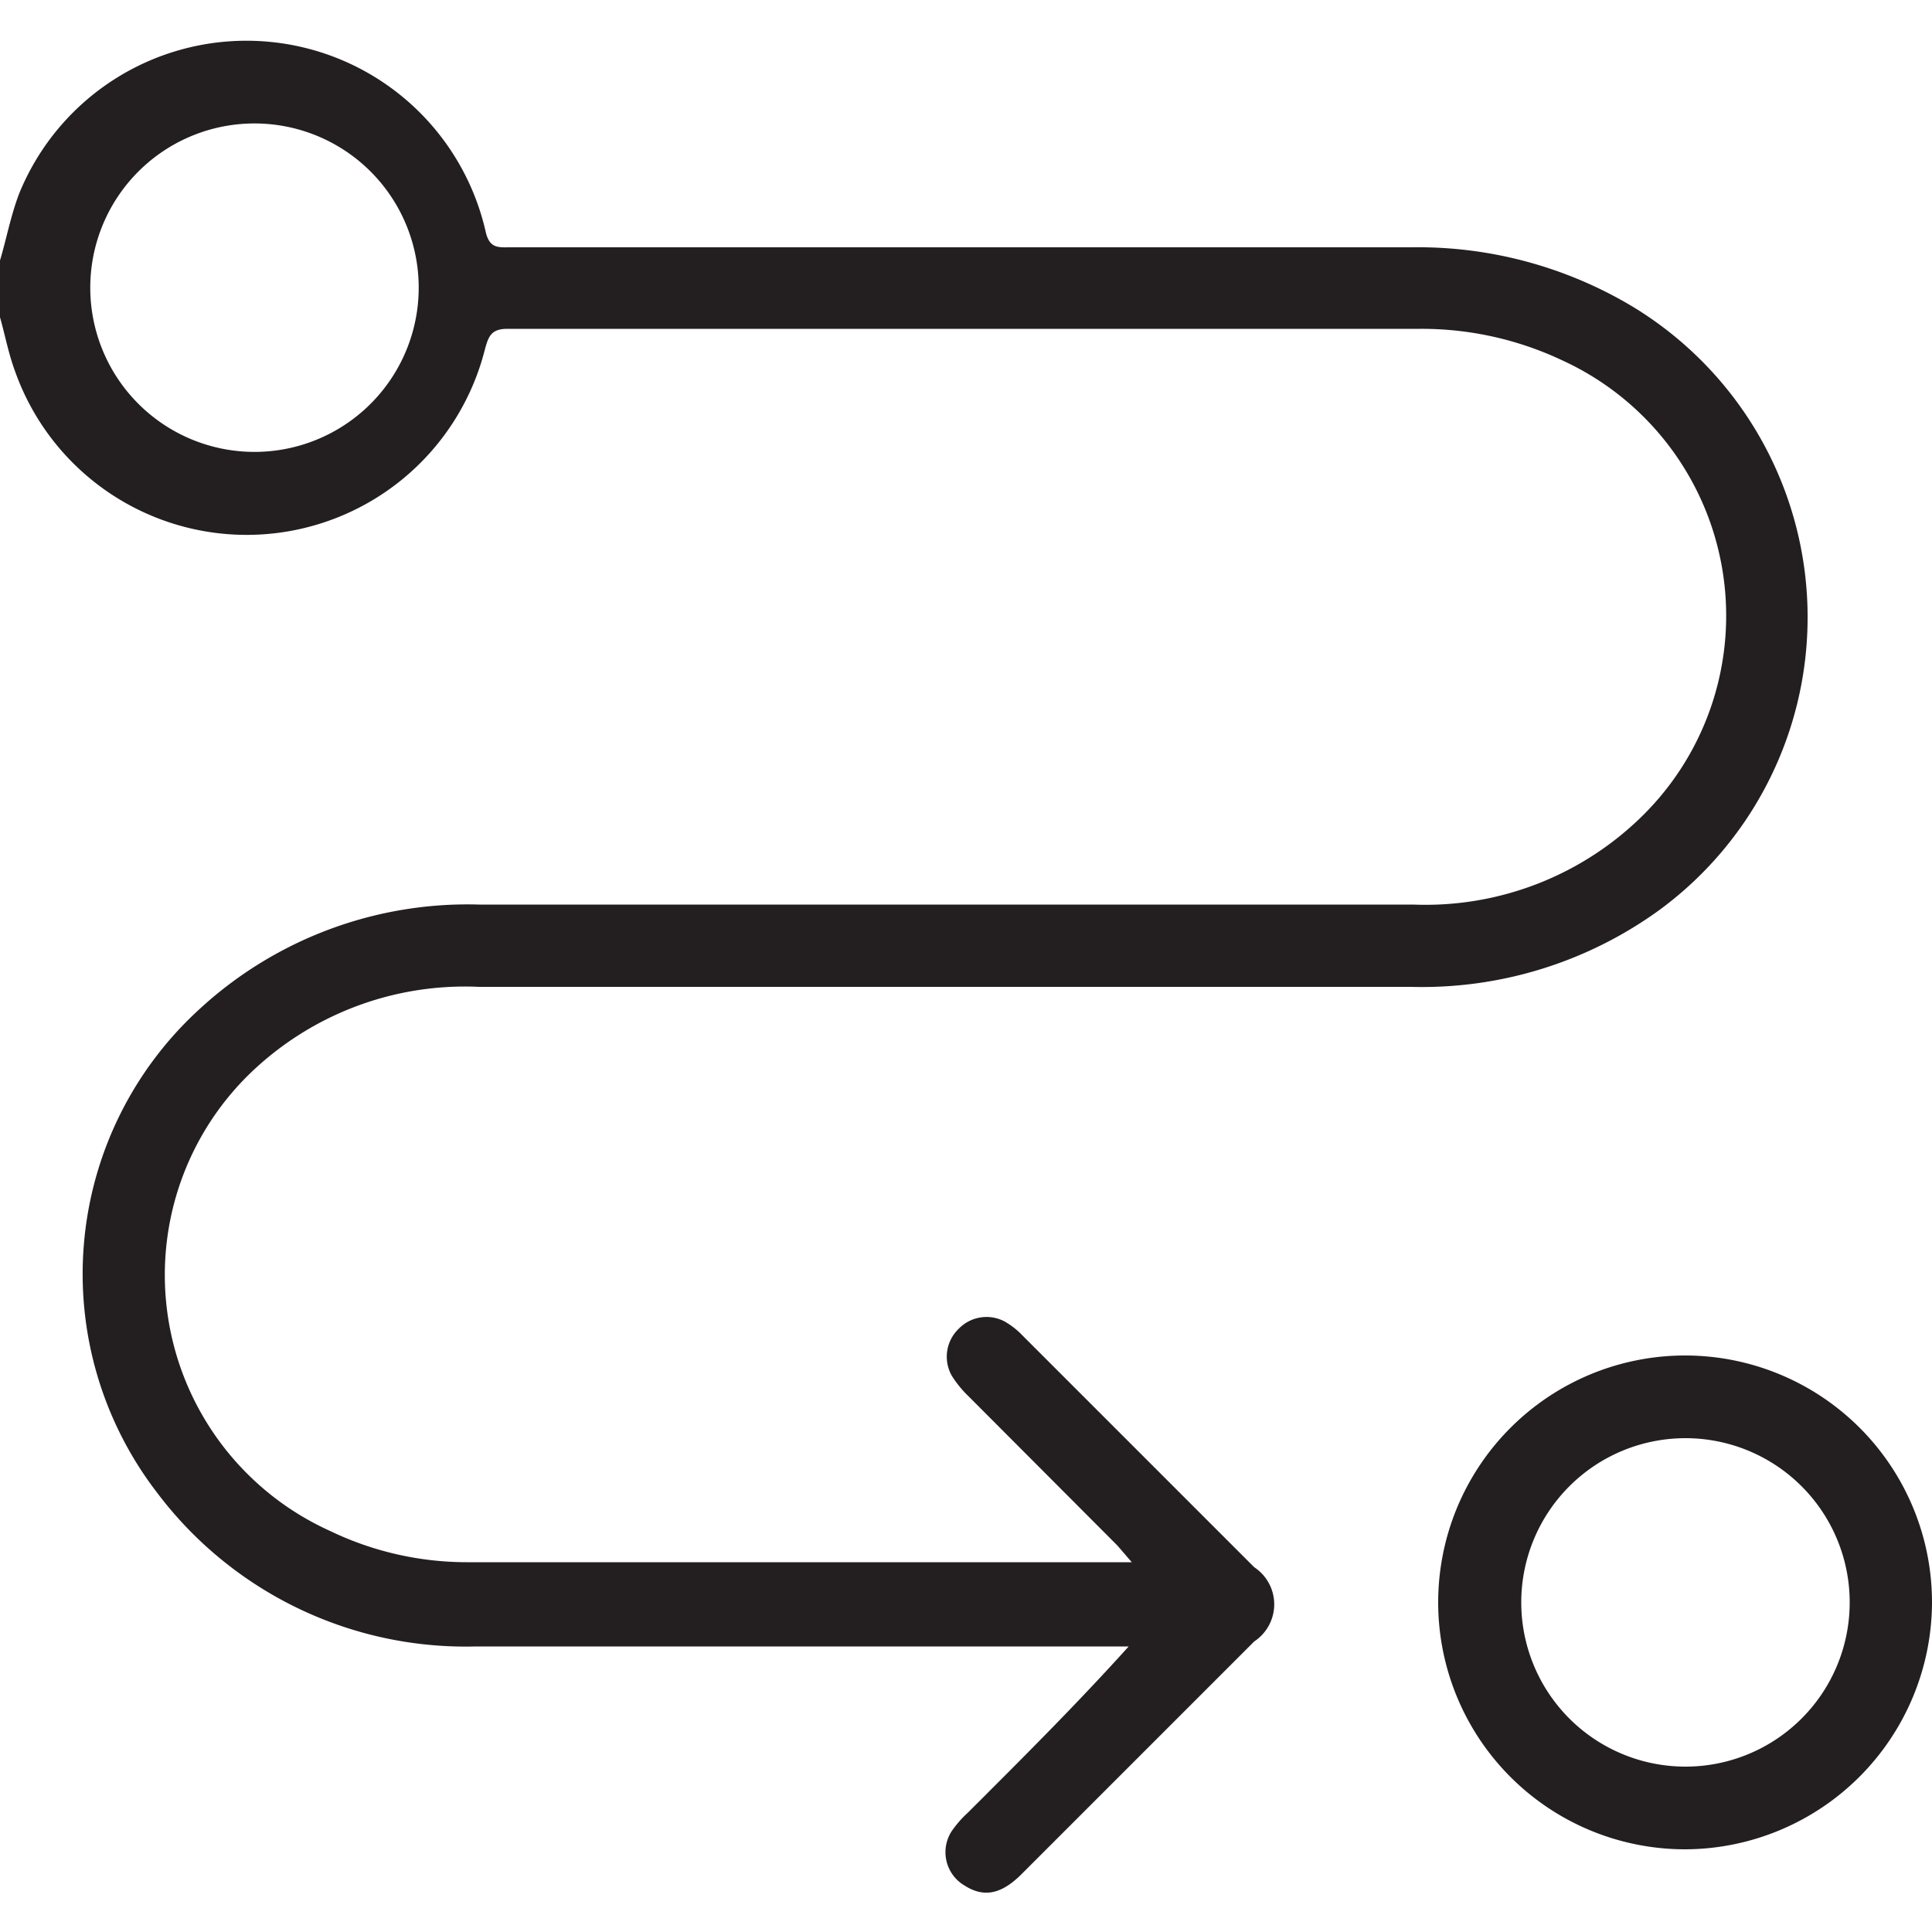
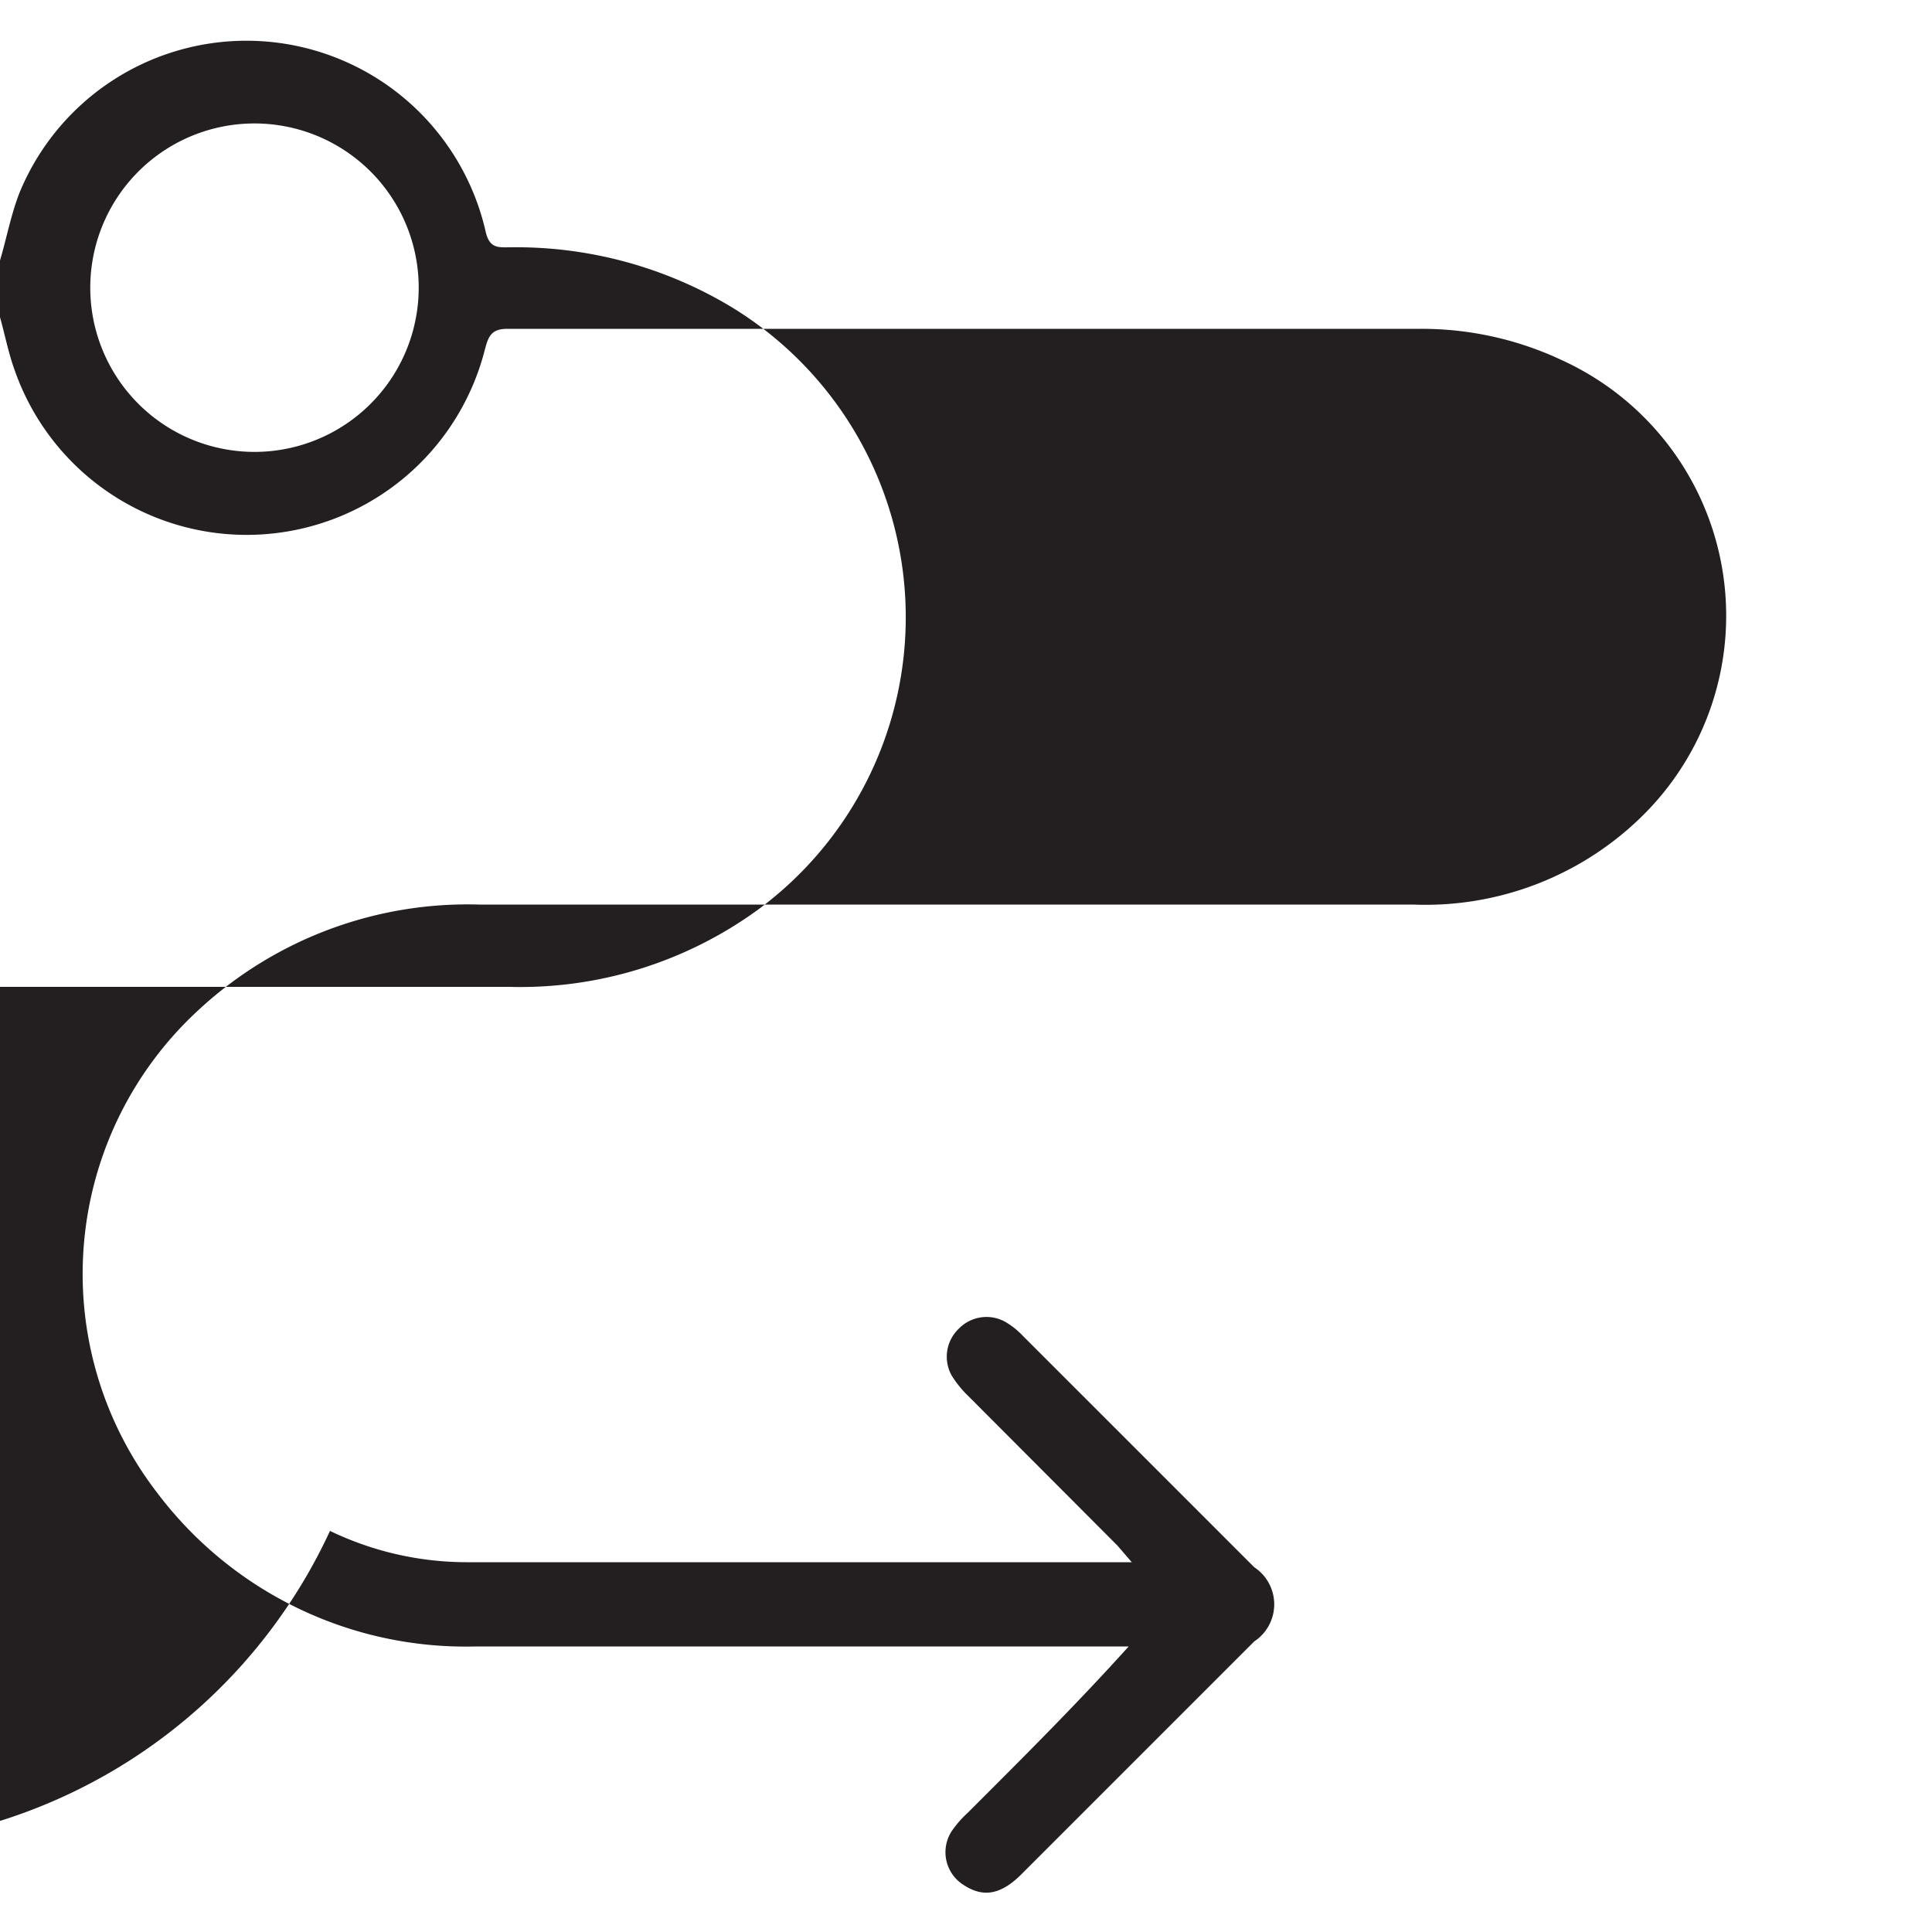
<svg xmlns="http://www.w3.org/2000/svg" id="Layer_1" data-name="Layer 1" viewBox="0 0 50 50">
  <defs>
    <style>.cls-1{fill:#231f20;}</style>
  </defs>
-   <path class="cls-1" d="M0,6.74C.17,6.17.28,5.57.5,5A6.35,6.35,0,0,1,12.57,6c.1.44.34.4.63.4H36.54a10.81,10.81,0,0,1,5.72,1.54,9.4,9.4,0,0,1,.7,15.6,10.46,10.46,0,0,1-6.44,2c-8,0-16.08,0-24.12,0a8,8,0,0,0-6,2.31A7.27,7.27,0,0,0,8.54,39.62a8.18,8.18,0,0,0,3.53.81H29l.29,0L28.92,40l-3.86-3.87a2.77,2.77,0,0,1-.43-.53,1,1,0,0,1,.18-1.21A1,1,0,0,1,26,34.2a2,2,0,0,1,.46.36q3,3,6,6a1.15,1.15,0,0,1,0,1.92l-6,6c-.54.55-1,.64-1.51.31a1,1,0,0,1-.32-1.4,2.78,2.78,0,0,1,.42-.48c1.39-1.39,2.79-2.78,4.16-4.3H12.32a10,10,0,0,1-8.27-4A9.28,9.28,0,0,1,5.18,26.1a10.24,10.24,0,0,1,7.22-2.69q12.09,0,24.17,0a8,8,0,0,0,6-2.36A7.27,7.27,0,0,0,40.44,9.33a8.52,8.52,0,0,0-3.68-.82q-11.82,0-23.63,0c-.42,0-.49.2-.58.53A6.36,6.36,0,0,1,.39,9.61C.22,9.15.13,8.67,0,8.21ZM6.38,3.2a4.25,4.25,0,0,0,0,8.49,4.25,4.25,0,1,0,0-8.49Z" />
-   <path class="cls-1" d="M43.62,47.86A6.39,6.39,0,1,1,50,41.5,6.41,6.41,0,0,1,43.62,47.86Zm0-2.14a4.25,4.25,0,0,0,0-8.5,4.25,4.25,0,1,0,0,8.5Z" />
+   <path class="cls-1" d="M0,6.74C.17,6.17.28,5.57.5,5A6.35,6.35,0,0,1,12.57,6c.1.44.34.4.63.4a10.81,10.81,0,0,1,5.72,1.54,9.4,9.4,0,0,1,.7,15.6,10.46,10.46,0,0,1-6.44,2c-8,0-16.08,0-24.12,0a8,8,0,0,0-6,2.31A7.27,7.27,0,0,0,8.54,39.62a8.18,8.18,0,0,0,3.53.81H29l.29,0L28.92,40l-3.86-3.87a2.77,2.77,0,0,1-.43-.53,1,1,0,0,1,.18-1.21A1,1,0,0,1,26,34.2a2,2,0,0,1,.46.36q3,3,6,6a1.15,1.15,0,0,1,0,1.92l-6,6c-.54.55-1,.64-1.51.31a1,1,0,0,1-.32-1.4,2.78,2.78,0,0,1,.42-.48c1.39-1.39,2.79-2.78,4.16-4.3H12.32a10,10,0,0,1-8.27-4A9.28,9.28,0,0,1,5.18,26.1a10.24,10.24,0,0,1,7.22-2.69q12.09,0,24.17,0a8,8,0,0,0,6-2.36A7.27,7.27,0,0,0,40.44,9.33a8.52,8.52,0,0,0-3.68-.82q-11.82,0-23.63,0c-.42,0-.49.2-.58.53A6.36,6.36,0,0,1,.39,9.61C.22,9.15.13,8.67,0,8.21ZM6.38,3.2a4.25,4.25,0,0,0,0,8.49,4.25,4.25,0,1,0,0-8.49Z" />
</svg>